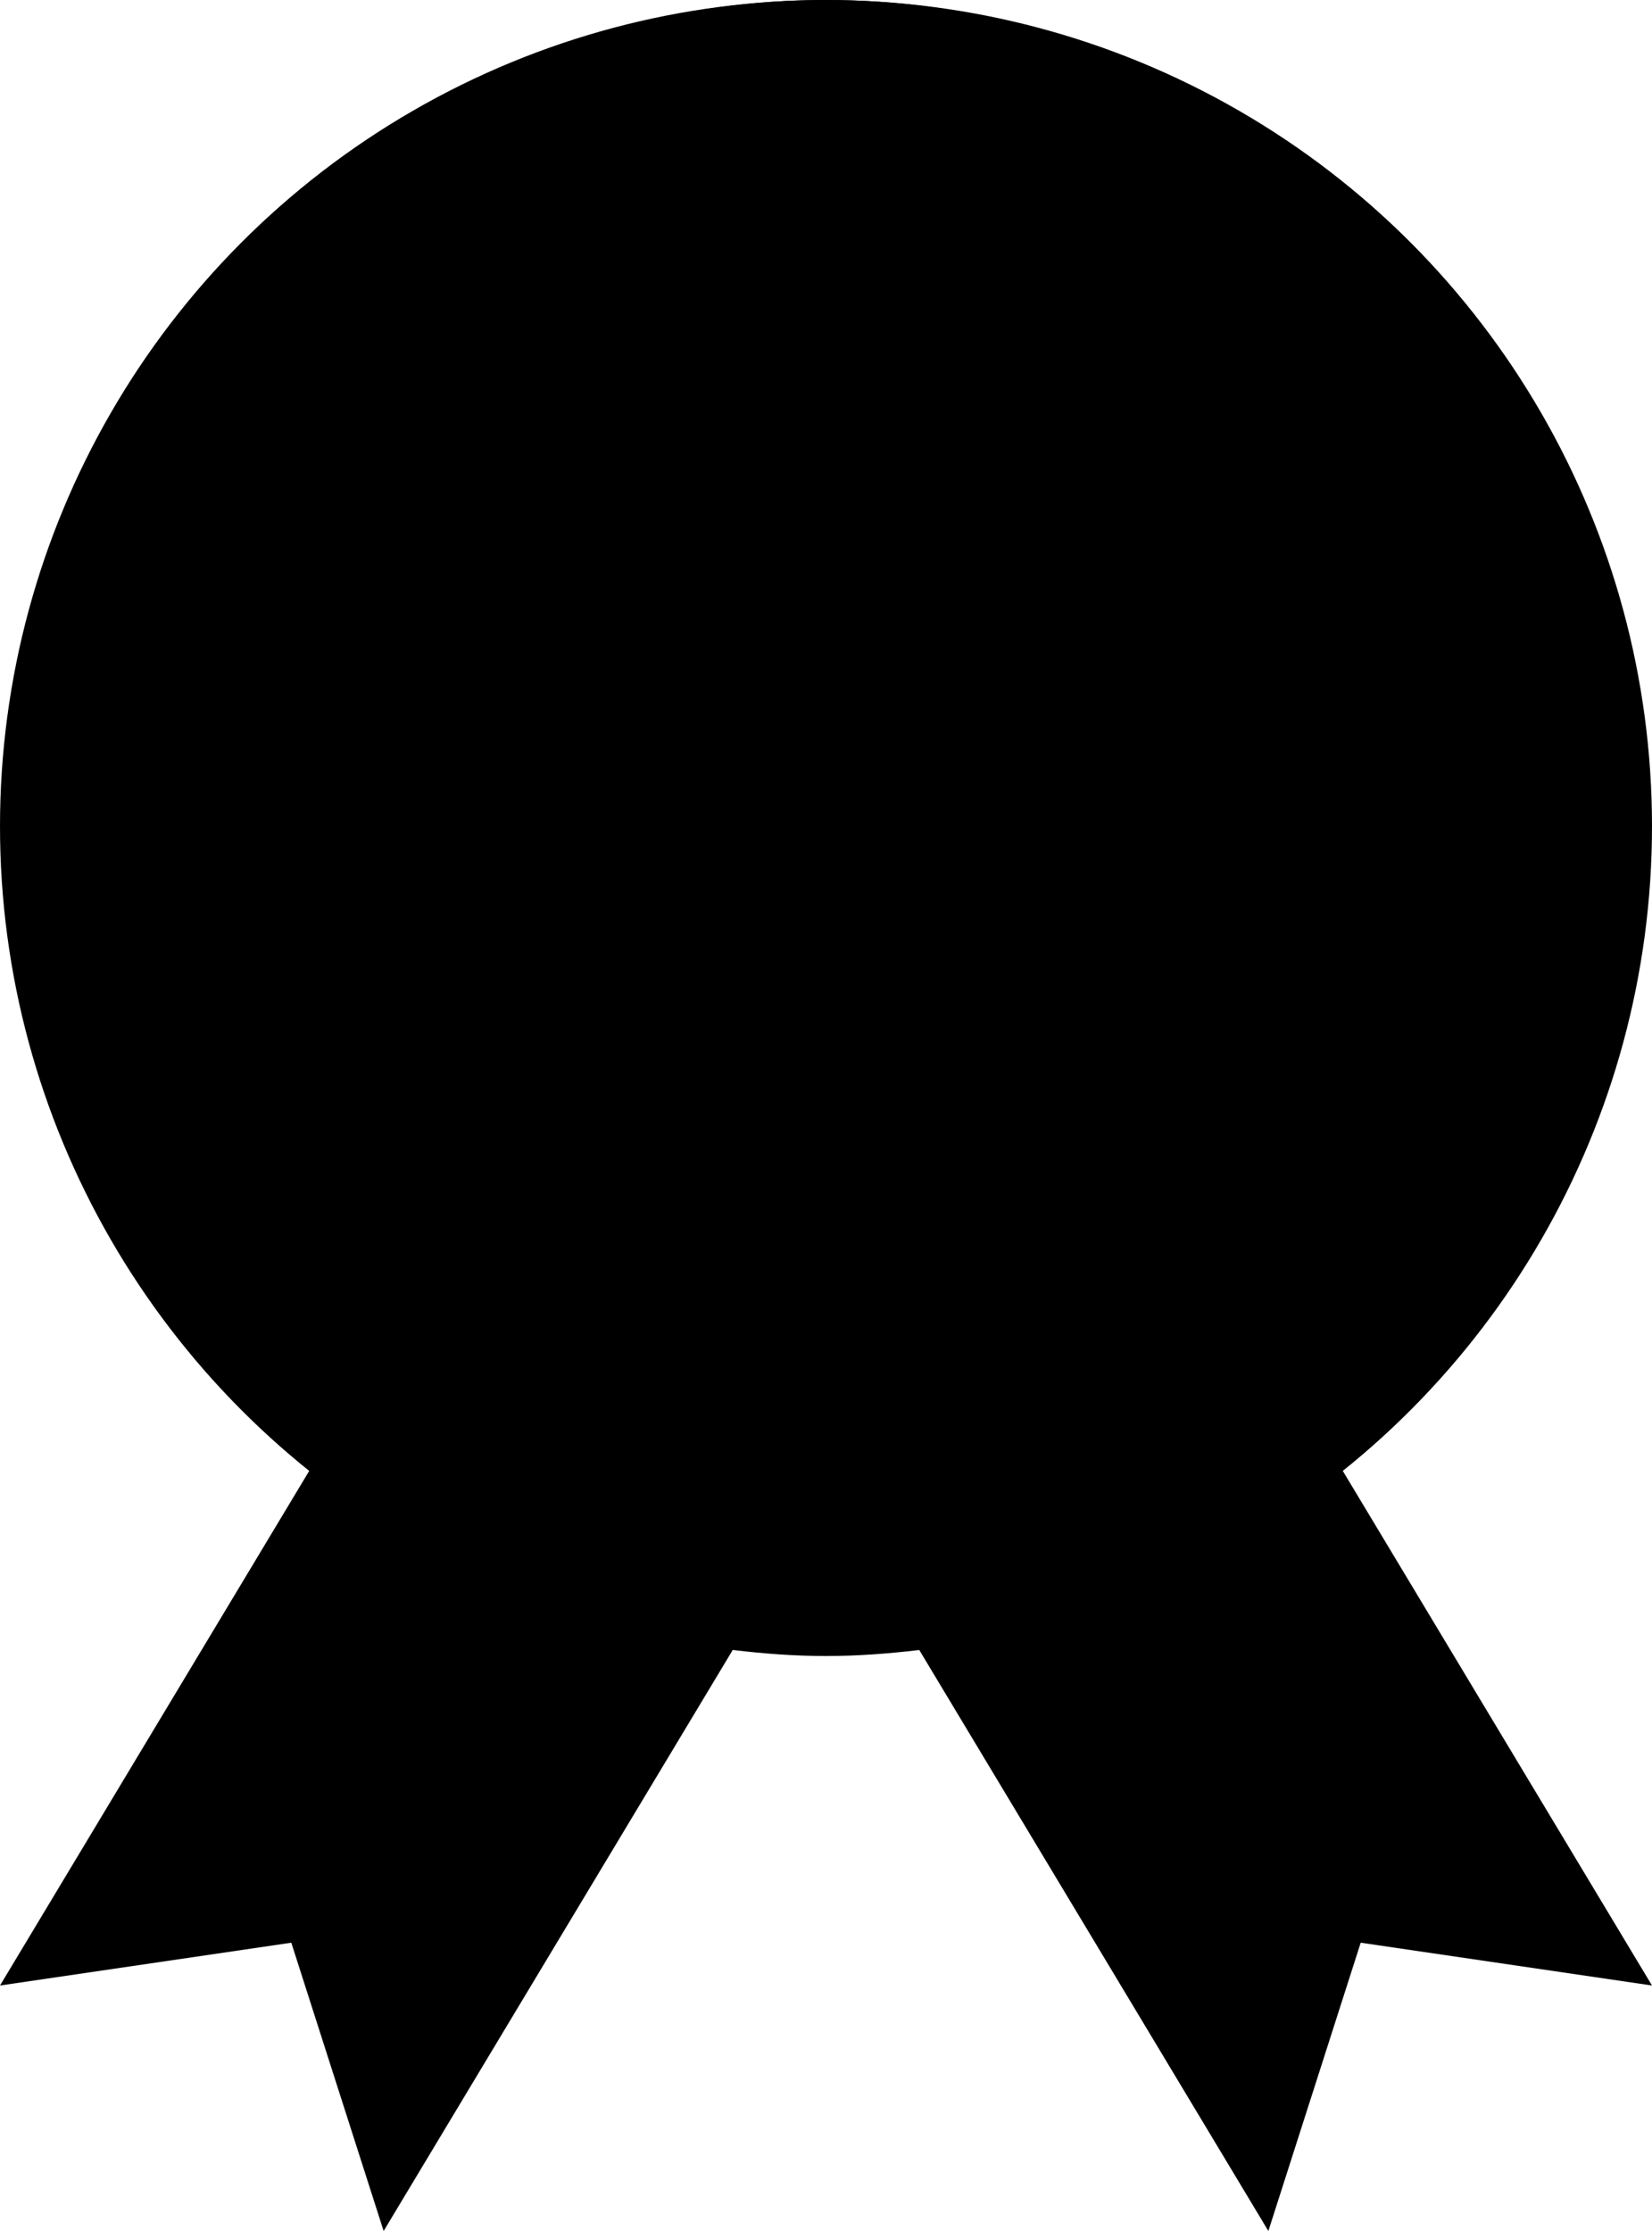
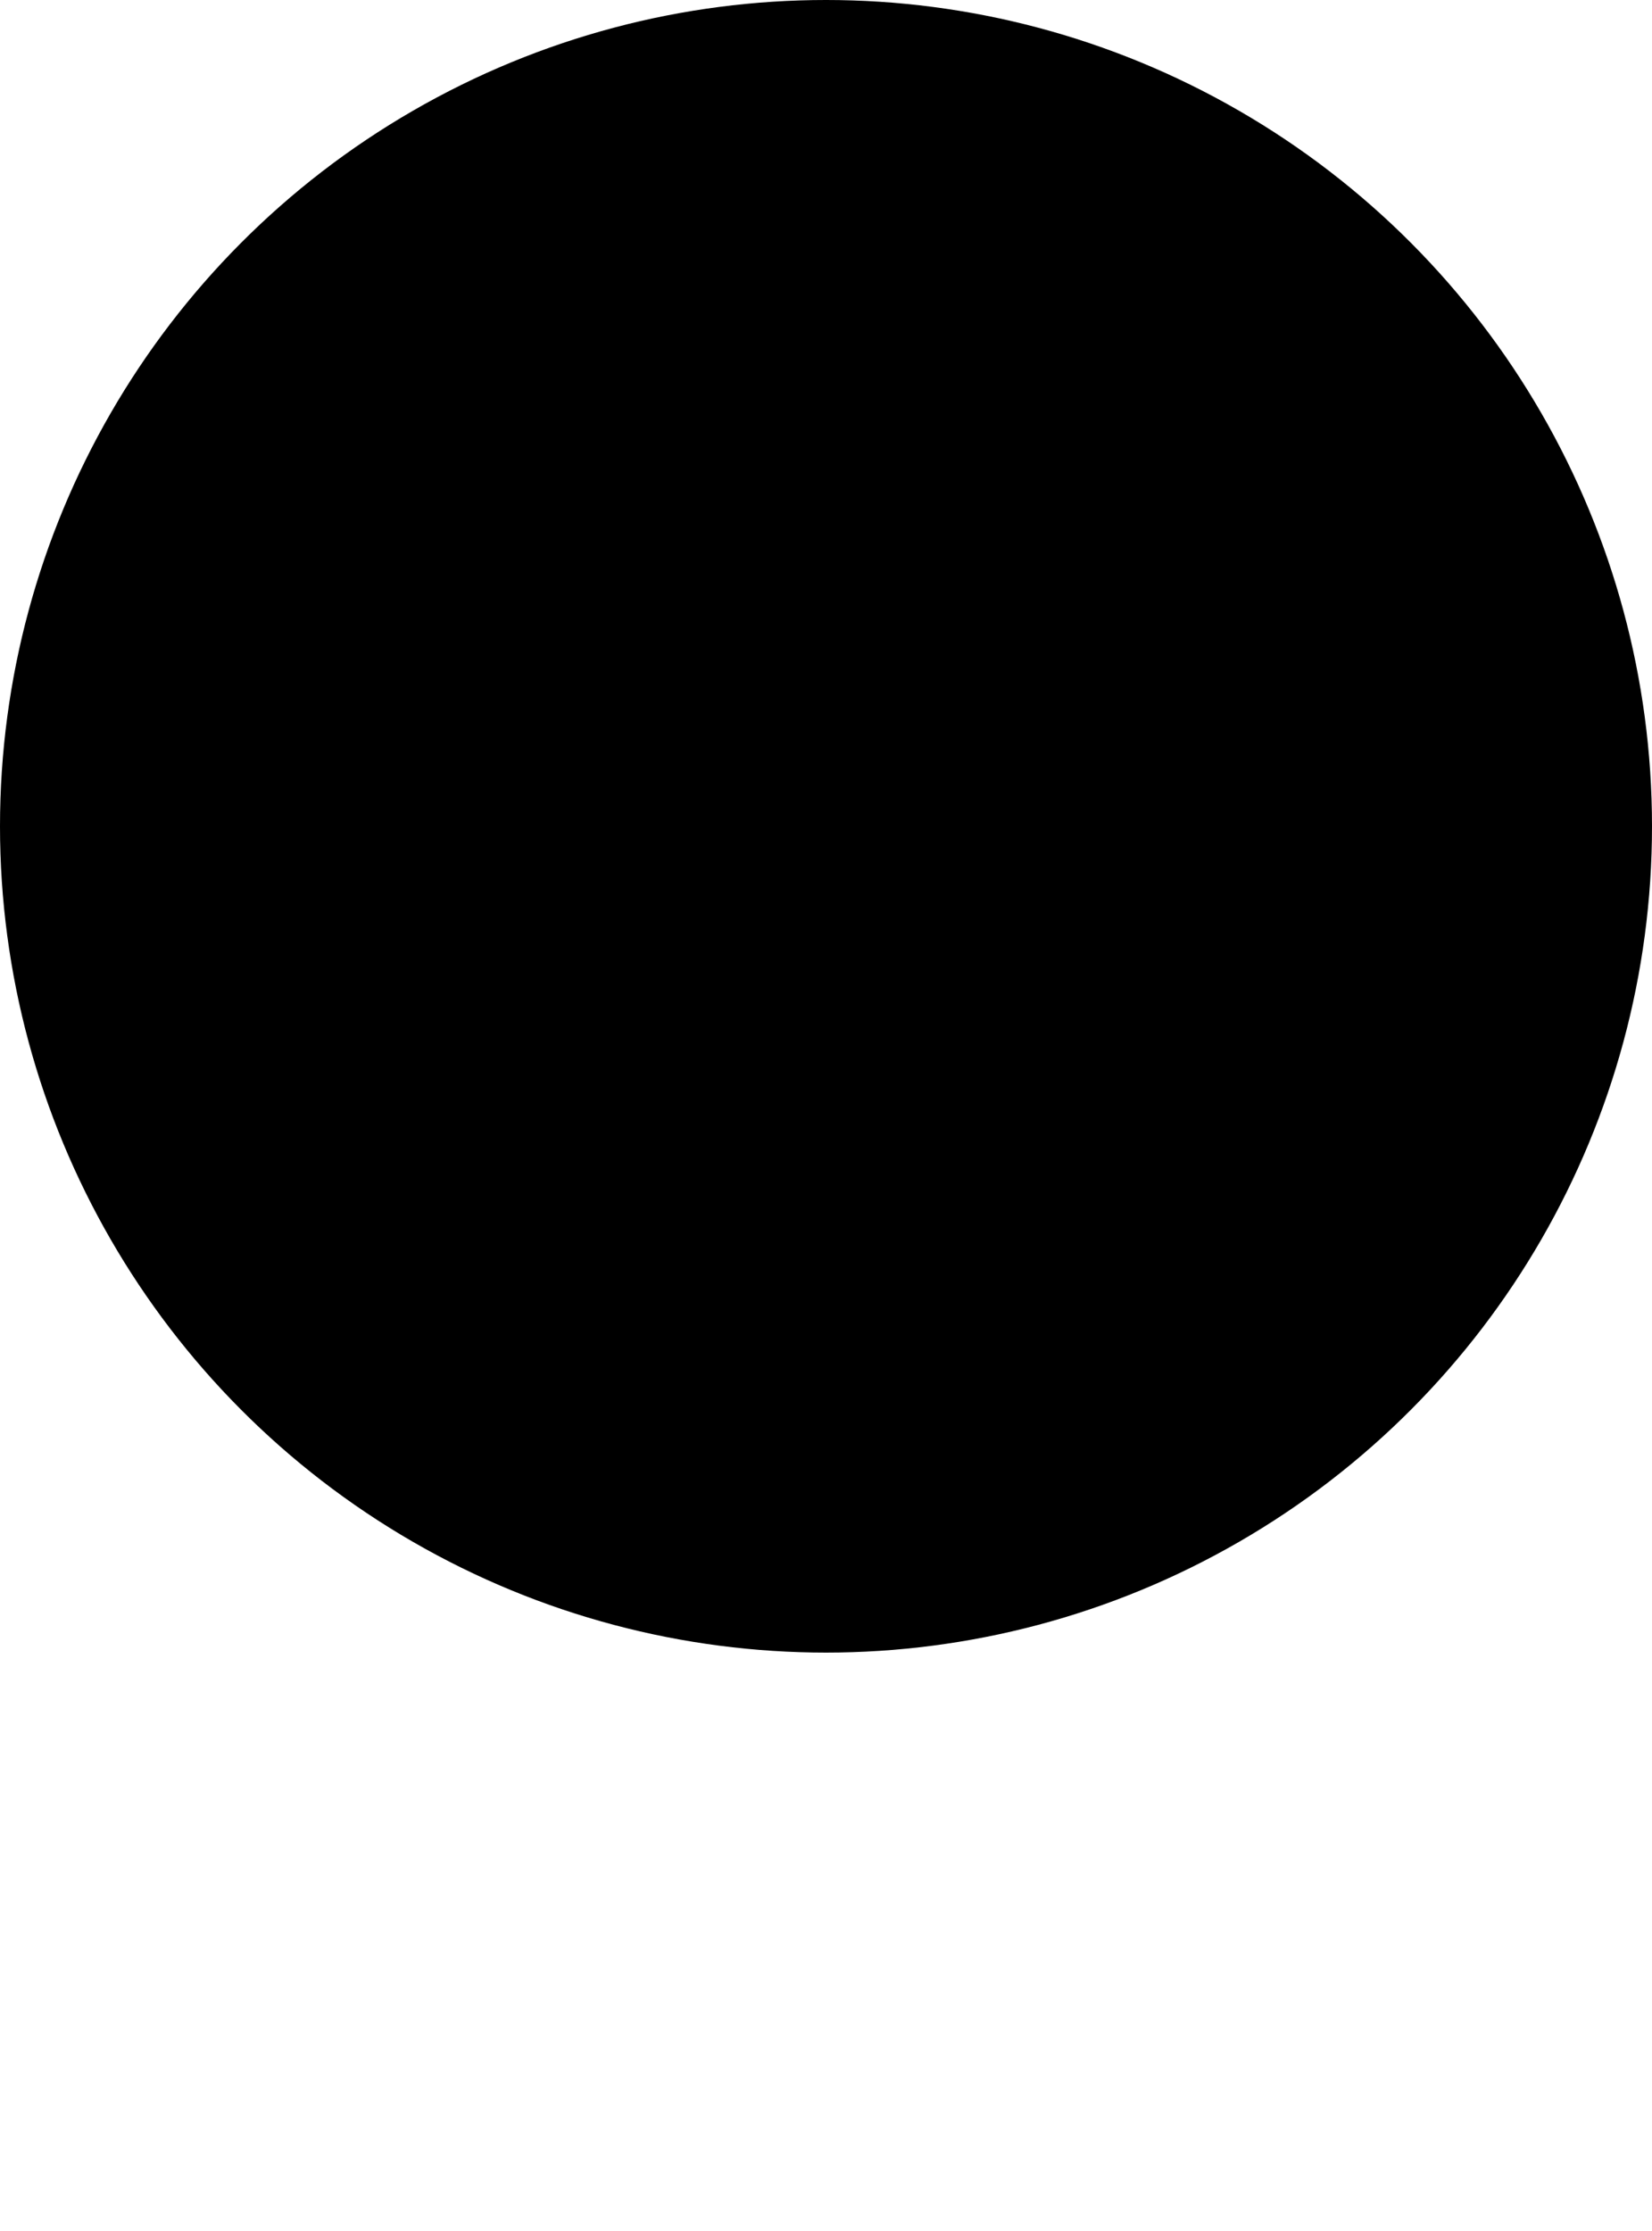
<svg xmlns="http://www.w3.org/2000/svg" width="800" height="1080" viewBox="0 0 800 1080" fill="none">
-   <path d="M399.996 723.388C227.561 723.388 87.307 578.69 87.307 400.84C87.307 222.981 227.561 78.282 399.996 78.282C572.422 78.282 712.719 222.981 712.719 400.84C712.719 578.69 572.422 723.388 399.996 723.388ZM648.416 708.978C734.057 635.453 788.603 524.739 788.603 400.822C788.603 179.456 614.62 0 400.004 0C185.388 0 11.397 179.456 11.397 400.822C11.397 524.739 65.951 635.453 151.584 708.978L0 961.161L141.062 940.44L185.783 1080L354.837 798.728C369.691 800.516 384.705 801.662 400.004 801.662C415.296 801.662 430.326 800.516 445.163 798.745L614.217 1080L658.938 940.44L800 961.161L648.416 708.978Z" fill="black" style="fill:black;fill-opacity:1;" />
  <circle cx="400" cy="400" r="400" fill="black" style="fill:black;fill-opacity:1;" />
-   <path d="M699 399C699 564.685 564.685 699 399 699C233.315 699 99 564.685 99 399C99 233.315 233.315 99 399 99C564.685 99 699 233.315 699 399Z" fill="#FA7328" stroke="#E6EDF0" style="fill:#FA7328;fill:color(display-p3 0.98 0.451 0.157);fill-opacity:1;stroke:#E6EDF0;stroke:color(display-p3 0.902 0.929 0.941);stroke-opacity:1;" stroke-width="6" />
+   <path d="M699 399C233.315 699 99 564.685 99 399C99 233.315 233.315 99 399 99C564.685 99 699 233.315 699 399Z" fill="#FA7328" stroke="#E6EDF0" style="fill:#FA7328;fill:color(display-p3 0.98 0.451 0.157);fill-opacity:1;stroke:#E6EDF0;stroke:color(display-p3 0.902 0.929 0.941);stroke-opacity:1;" stroke-width="6" />
  <path d="M400.974 224C439.447 224 473.458 239.295 494.088 265.667C507.47 282.545 516.391 302.06 515.833 345.309V477.693H485.167V347.418C485.167 311.026 477.919 295.73 470.113 285.182C454.501 264.085 429.41 251.426 400.417 251.426C371.423 251.426 346.333 263.557 330.721 285.182C322.915 296.258 315.666 311.026 315.666 347.418V477.693H285V345.309C285 302.587 293.921 282.545 307.303 265.667C327.933 239.295 361.944 224 400.417 224H400.974Z" fill="black" style="fill:black;fill-opacity:1;" />
  <path d="M226.454 542V504.56H239.606C246.278 504.56 251.894 508.496 251.894 515.696C251.894 522.08 247.622 525.776 241.622 526.256V526.832C245.558 531.776 248.918 537.008 252.278 542H248.438L238.406 526.976C235.526 526.976 232.694 526.88 229.334 526.112C229.91 531.872 229.91 537.008 229.91 542H226.454ZM229.334 507.536C229.91 513.488 229.91 518.672 229.382 524.192L229.862 524.72C233.27 524.144 236.342 524.096 239.318 524.096C244.742 524.096 248.294 521.168 248.294 515.888C248.294 510.656 244.406 507.68 238.982 507.68C236.15 507.68 233.126 507.632 229.862 507.104L229.334 507.536ZM269.022 542.816C261.534 542.816 255.966 537.2 255.966 528.8C255.966 520.544 261.39 514.736 268.974 514.736C274.014 514.736 281.07 517.424 281.07 528.032V529.472H259.422C259.566 535.856 263.598 539.84 269.166 539.84C273.726 539.84 276.894 536.864 278.382 533.168L281.454 534.272C279.438 539.696 274.734 542.816 269.022 542.816ZM259.614 526.256H277.566C277.422 519.968 272.91 517.808 268.878 517.808C263.838 517.808 260.334 521.312 259.614 526.256ZM298.885 542.816C291.157 542.816 285.685 537.152 285.685 528.8C285.685 520.4 291.157 514.736 298.885 514.736C303.589 514.736 308.197 516.896 310.309 522.272L307.189 523.472C305.845 519.824 302.725 517.712 298.741 517.712C292.837 517.712 289.141 522.512 289.141 528.8C289.141 535.424 293.221 539.84 298.981 539.84C303.733 539.84 306.949 536.864 308.485 532.976L311.413 534.032C309.349 539.792 304.597 542.816 298.885 542.816ZM328.184 542.816C320.36 542.816 314.888 537.056 314.888 528.8C314.888 520.544 320.36 514.736 328.184 514.736C335.96 514.736 341.384 520.544 341.384 528.8C341.384 537.056 335.96 542.816 328.184 542.816ZM318.344 528.8C318.344 535.28 322.376 539.84 328.184 539.84C333.992 539.84 337.976 535.28 337.976 528.8C337.976 522.32 333.992 517.712 328.184 517.712C322.376 517.712 318.344 522.32 318.344 528.8ZM347.889 542V515.504H351.009C351.009 517.232 351.057 518.912 350.337 521.264H350.913C353.169 516.464 356.673 514.736 360.321 514.736C363.825 514.736 367.761 516.32 368.769 521.984H369.345C371.601 516.368 375.153 514.736 378.705 514.736C383.217 514.736 388.161 517.424 388.161 525.392V542H384.945V526.832C384.945 520.16 381.585 517.712 377.937 517.712C372.753 517.712 369.633 522.512 369.633 527.216V542H366.417V526.832C366.417 520.16 363.057 517.712 359.409 517.712C354.225 517.712 351.105 522.512 351.105 527.216V542H347.889ZM396.311 542V515.504H399.431C399.431 517.232 399.479 518.912 398.759 521.264H399.335C401.591 516.464 405.095 514.736 408.743 514.736C412.247 514.736 416.183 516.32 417.191 521.984H417.767C420.023 516.368 423.575 514.736 427.127 514.736C431.639 514.736 436.583 517.424 436.583 525.392V542H433.367V526.832C433.367 520.16 430.007 517.712 426.359 517.712C421.175 517.712 418.055 522.512 418.055 527.216V542H414.839V526.832C414.839 520.16 411.479 517.712 407.831 517.712C402.647 517.712 399.527 522.512 399.527 527.216V542H396.311ZM455.725 542.816C448.237 542.816 442.669 537.2 442.669 528.8C442.669 520.544 448.093 514.736 455.677 514.736C460.717 514.736 467.773 517.424 467.773 528.032V529.472H446.125C446.269 535.856 450.301 539.84 455.869 539.84C460.429 539.84 463.597 536.864 465.085 533.168L468.157 534.272C466.141 539.696 461.437 542.816 455.725 542.816ZM446.317 526.256H464.269C464.125 519.968 459.613 517.808 455.581 517.808C450.541 517.808 447.037 521.312 446.317 526.256ZM474.452 542V515.504H477.572C477.572 517.232 477.572 518.912 476.9 521.264H477.476C479.78 516.464 483.236 514.736 487.028 514.736C491.732 514.736 496.676 517.376 496.676 525.392V542H493.46V526.832C493.46 520.208 490.052 517.712 486.164 517.712C480.74 517.712 477.668 522.512 477.668 527.216V542H474.452ZM515.099 542.816C507.995 542.816 502.811 537.008 502.811 528.8C502.811 520.352 508.235 514.736 515.147 514.736C519.323 514.736 522.971 516.848 525.083 521.936H525.659C525.131 515.072 525.131 509.36 525.179 503.6H528.395V533.696C528.395 538.16 528.731 539.936 529.259 542H525.995C525.515 540.08 525.275 538.448 525.755 535.664H525.179C523.115 540.704 519.275 542.816 515.099 542.816ZM506.219 528.8C506.219 535.184 510.203 539.84 515.579 539.84C520.859 539.84 525.227 535.28 525.227 528.752C525.227 522.176 520.859 517.712 515.579 517.712C510.155 517.712 506.219 522.416 506.219 528.8ZM547.975 542.816C540.487 542.816 534.919 537.2 534.919 528.8C534.919 520.544 540.343 514.736 547.927 514.736C552.967 514.736 560.023 517.424 560.023 528.032V529.472H538.375C538.519 535.856 542.551 539.84 548.119 539.84C552.679 539.84 555.847 536.864 557.335 533.168L560.407 534.272C558.391 539.696 553.687 542.816 547.975 542.816ZM538.567 526.256H556.519C556.375 519.968 551.863 517.808 547.831 517.808C542.791 517.808 539.287 521.312 538.567 526.256ZM576.974 542.816C569.87 542.816 564.686 537.008 564.686 528.8C564.686 520.352 570.11 514.736 577.022 514.736C581.198 514.736 584.846 516.848 586.958 521.936H587.534C587.006 515.072 587.006 509.36 587.054 503.6H590.27V533.696C590.27 538.16 590.606 539.936 591.134 542H587.87C587.39 540.08 587.15 538.448 587.63 535.664H587.054C584.99 540.704 581.15 542.816 576.974 542.816ZM568.094 528.8C568.094 535.184 572.078 539.84 577.454 539.84C582.734 539.84 587.102 535.28 587.102 528.752C587.102 522.176 582.734 517.712 577.454 517.712C572.03 517.712 568.094 522.416 568.094 528.8Z" fill="#1C1F32" style="fill:#1C1F32;fill:color(display-p3 0.11 0.122 0.196);fill-opacity:1;" />
</svg>